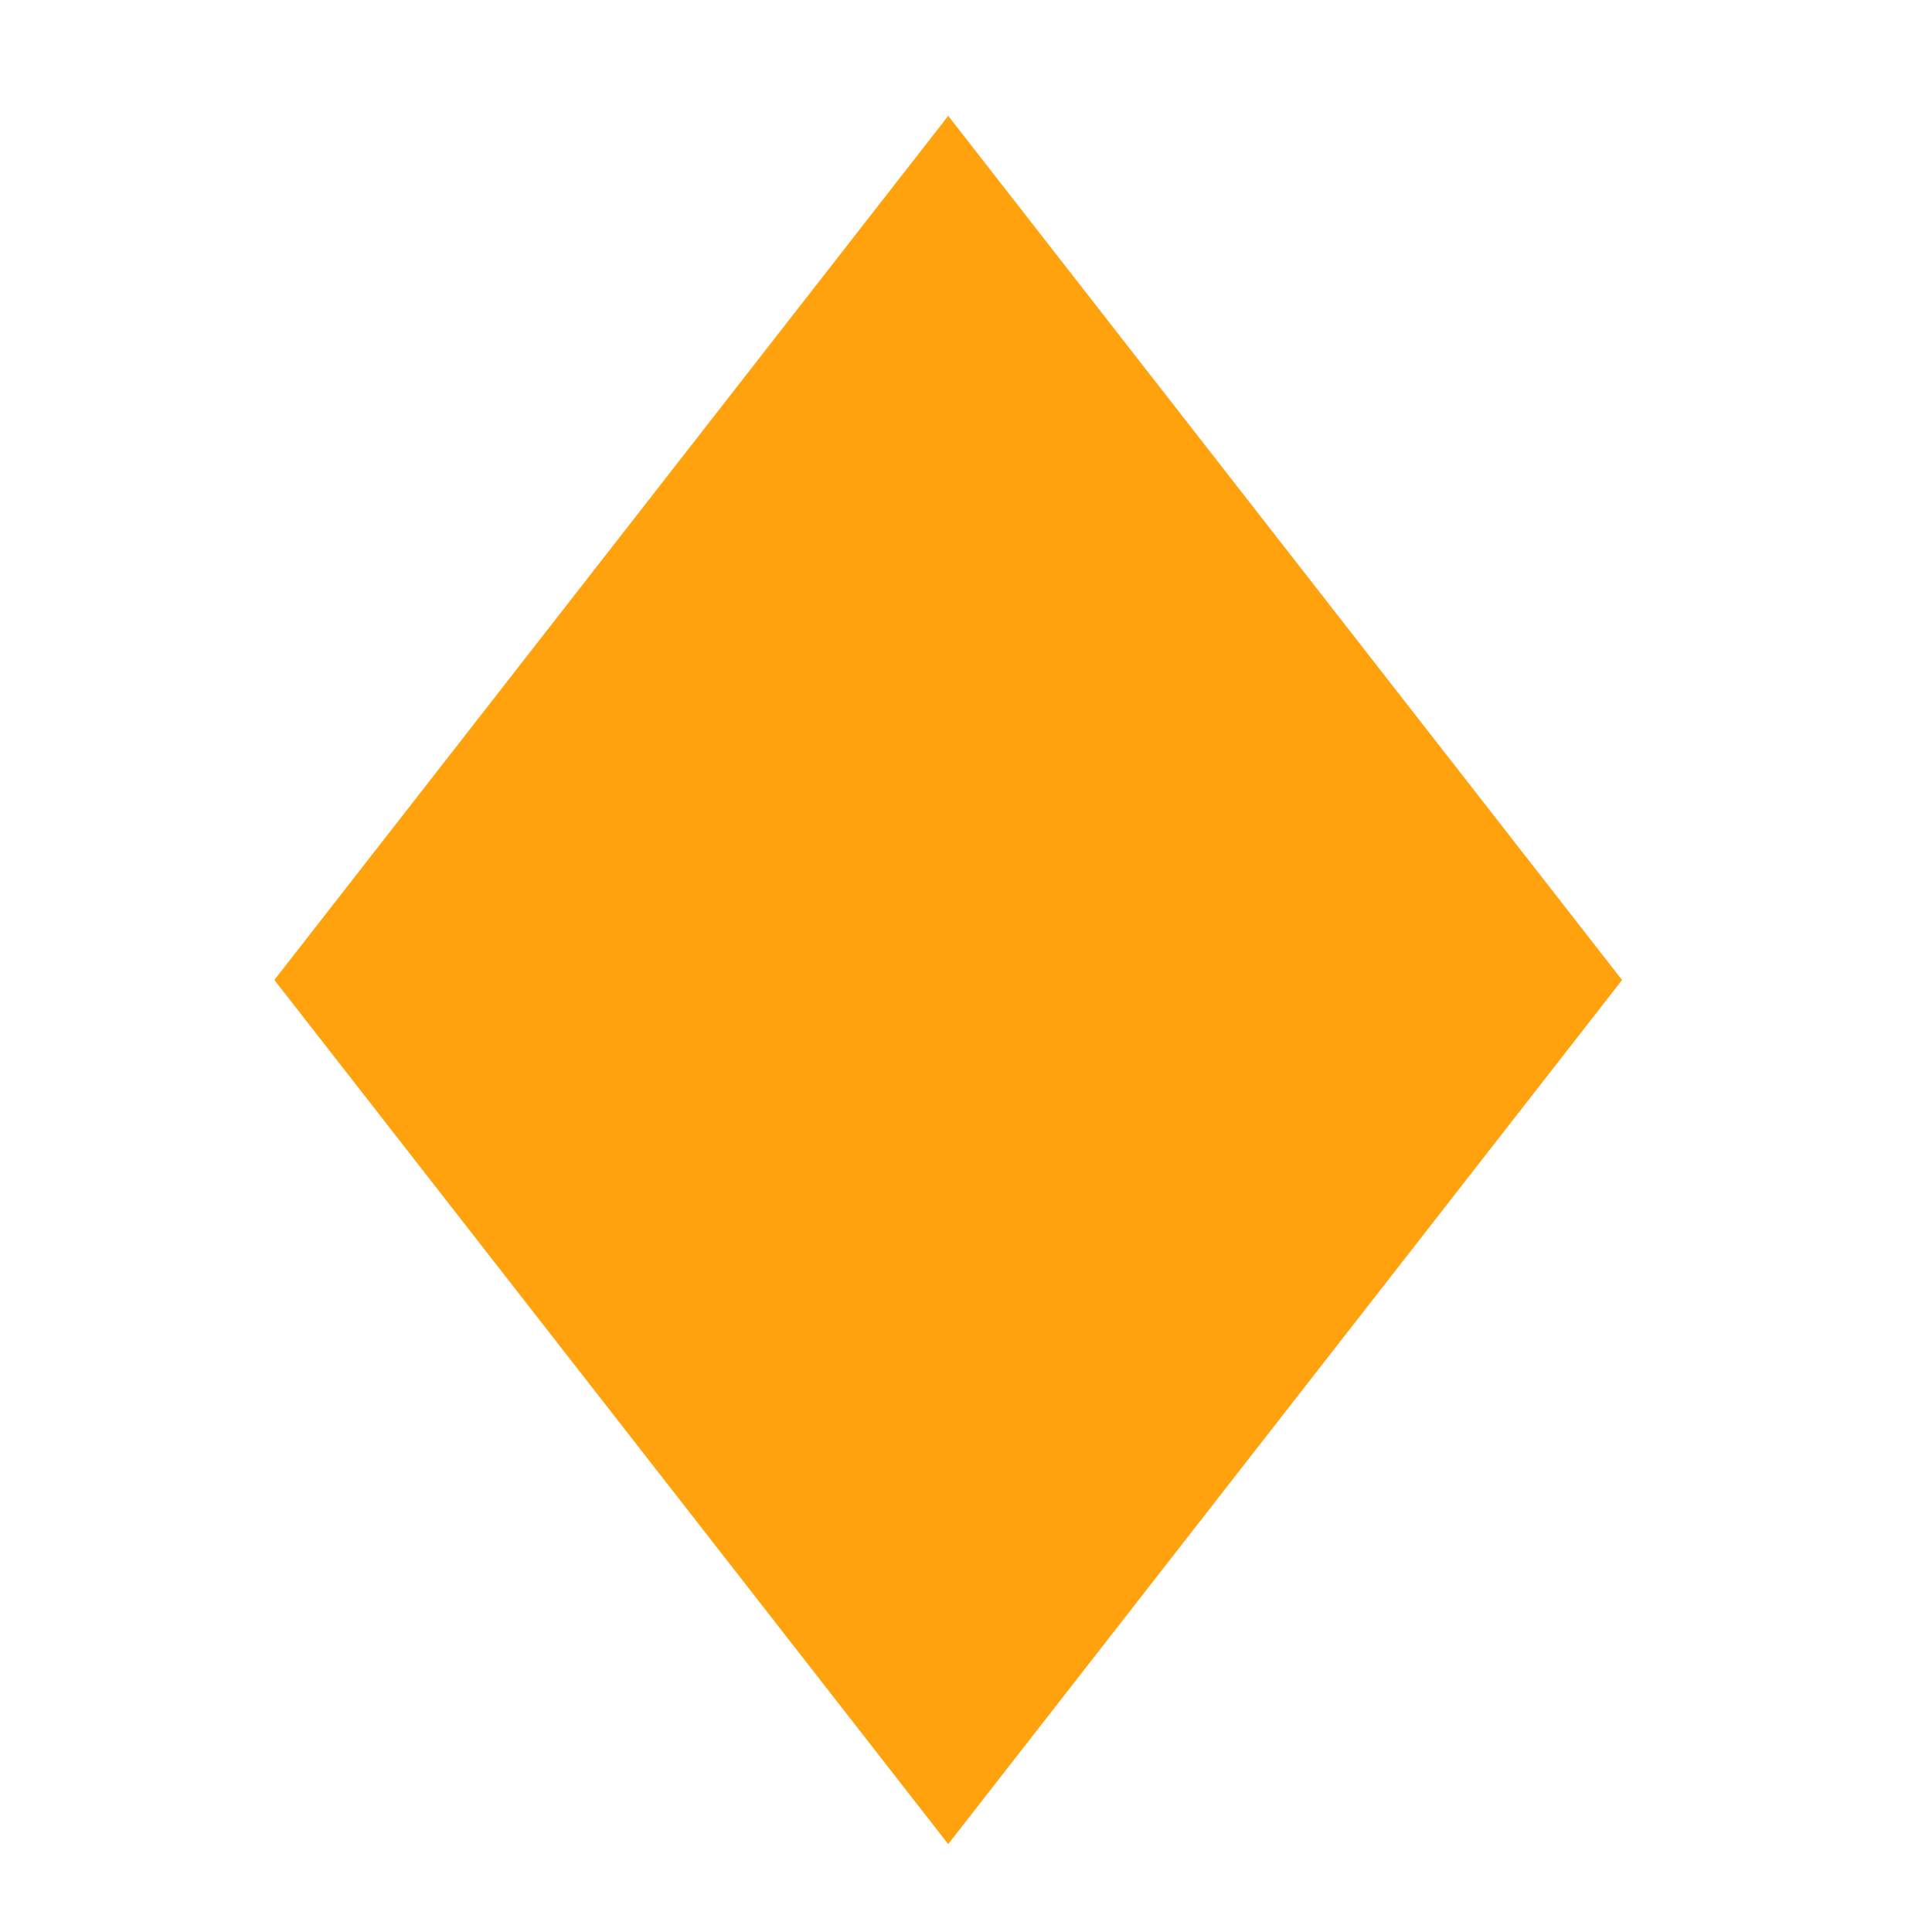
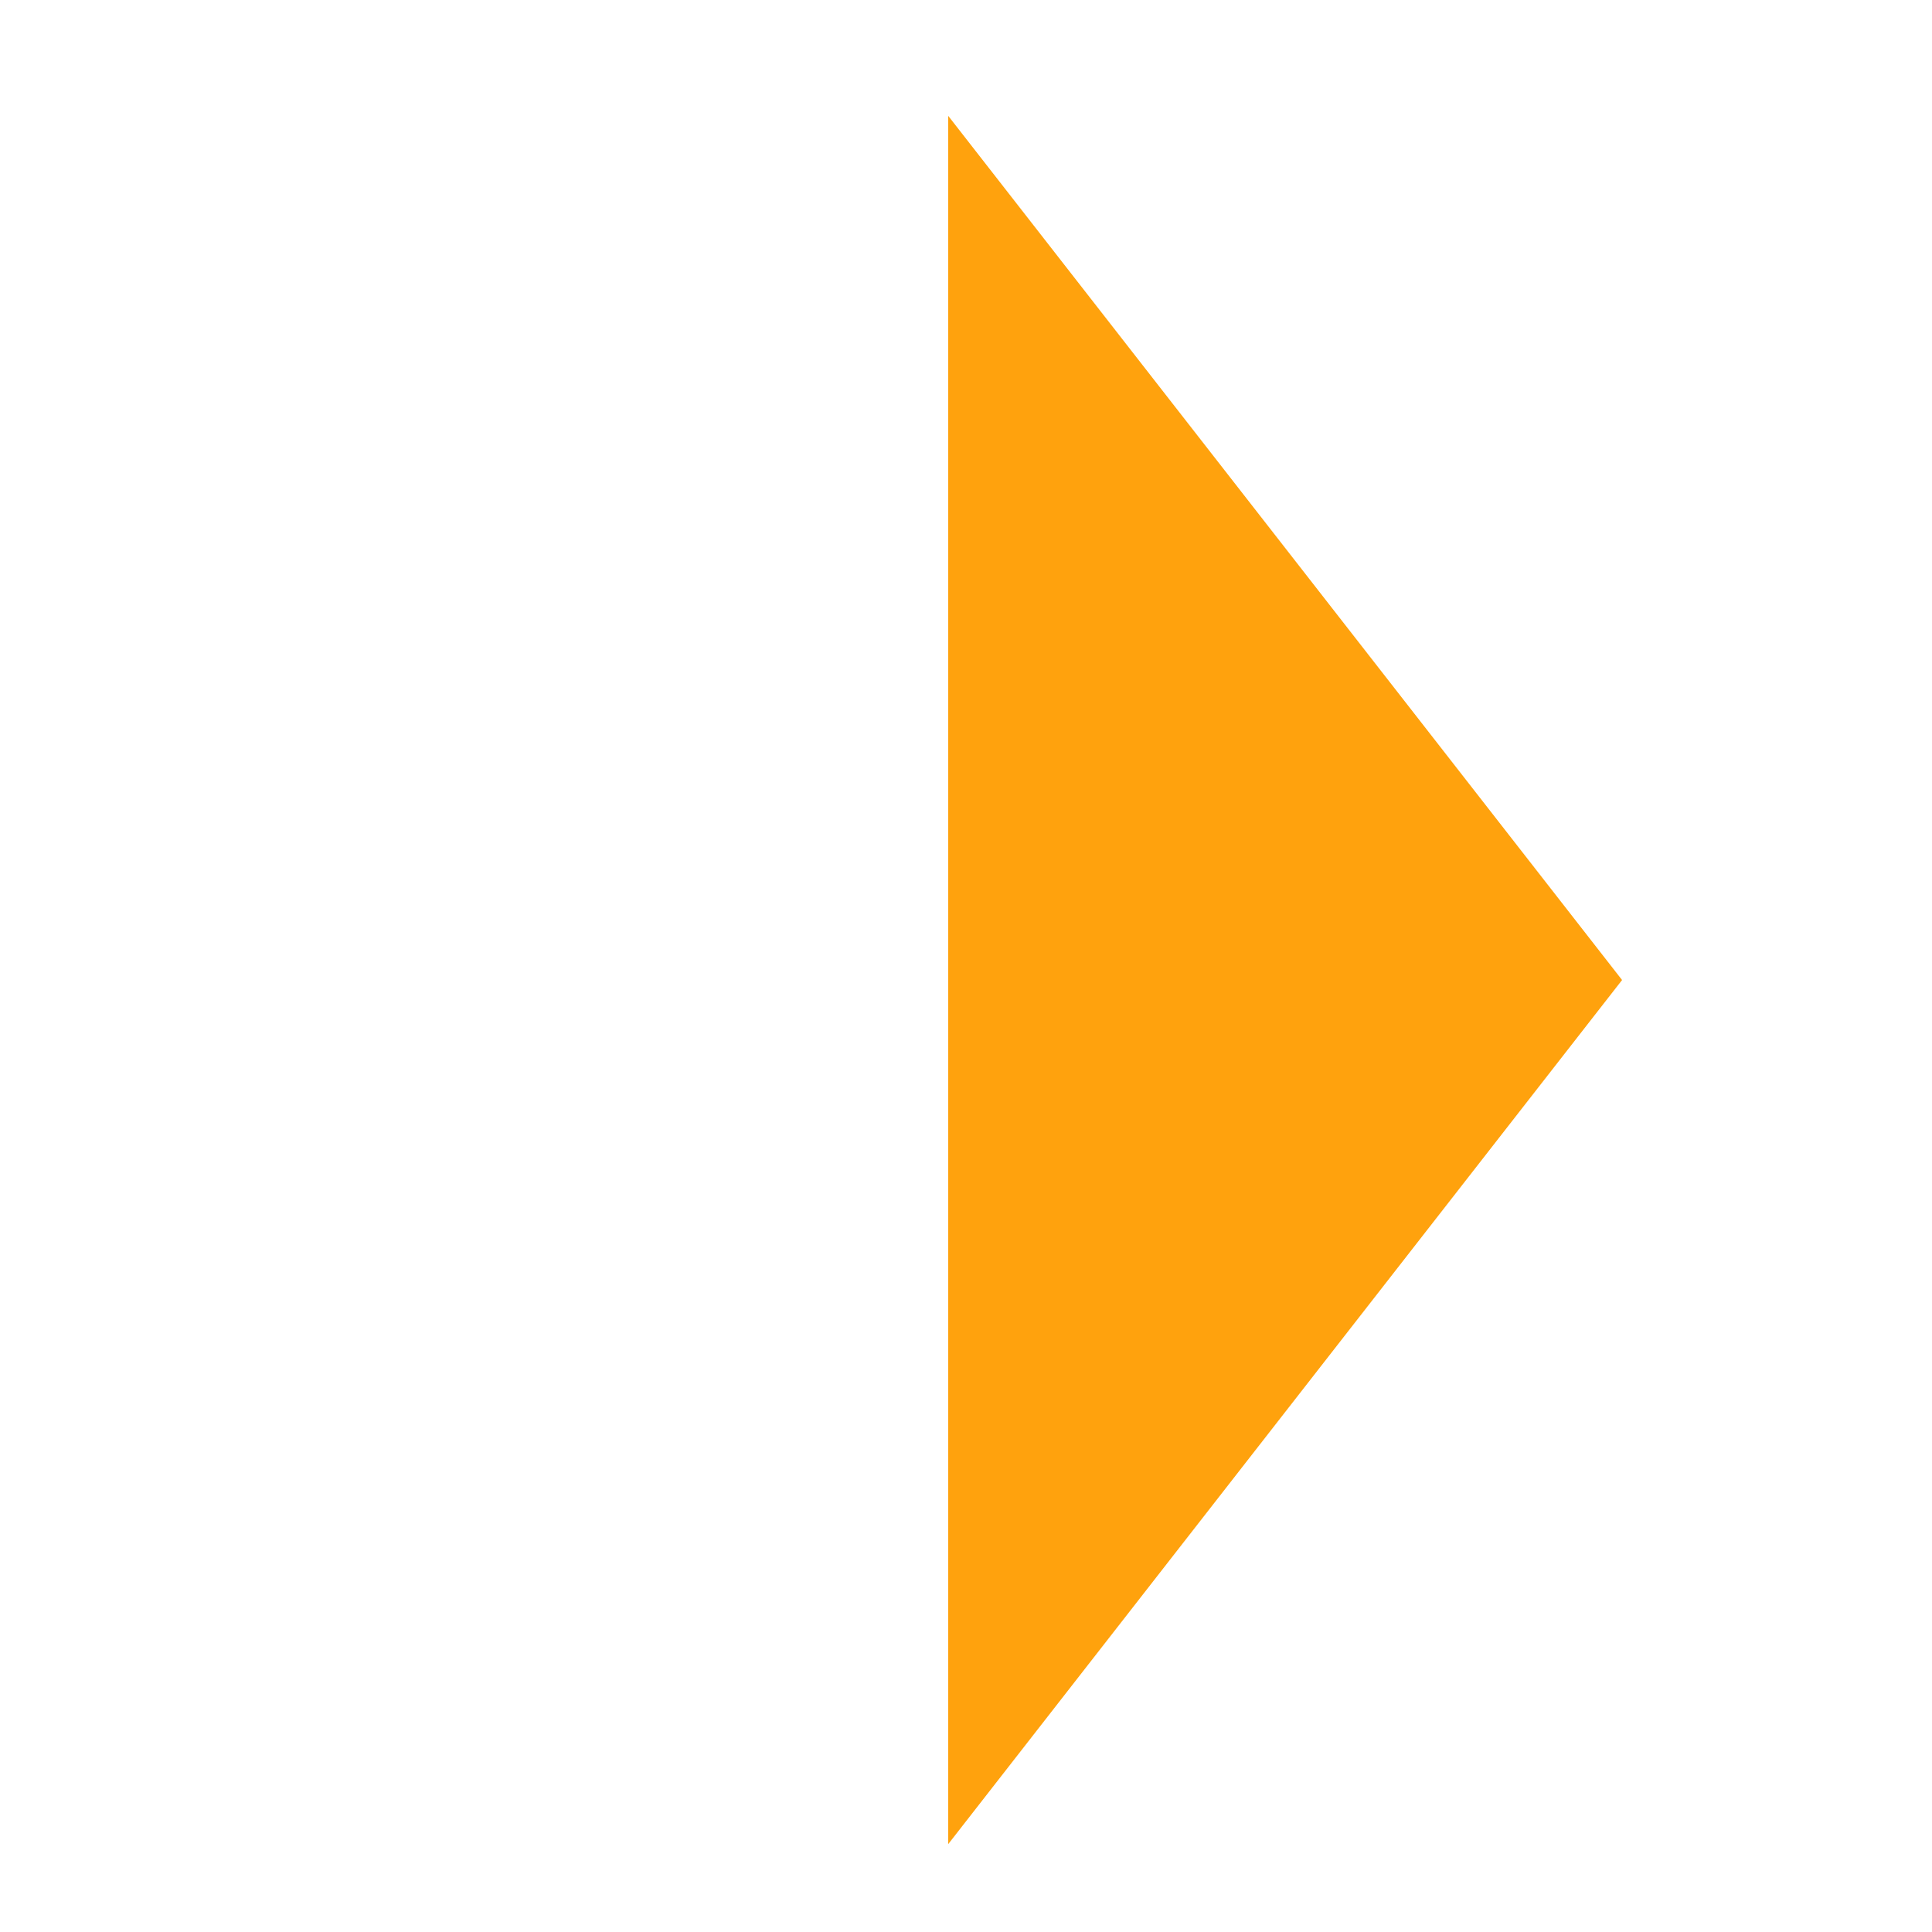
<svg xmlns="http://www.w3.org/2000/svg" version="1.1" id="レイヤー_1" x="0px" y="0px" width="28.8px" height="28.8px" viewBox="0 0 28.8 28.8" style="enable-background:new 0 0 28.8 28.8;" xml:space="preserve">
  <style type="text/css">
	.st0{fill:#FFA20D;}
</style>
  <g>
-     <path class="st0" d="M14.135,1.727l10.045,12.882L14.135,27.49L4.09,14.608L14.135,1.727z" />
+     <path class="st0" d="M14.135,1.727l10.045,12.882L14.135,27.49L14.135,1.727z" />
  </g>
</svg>